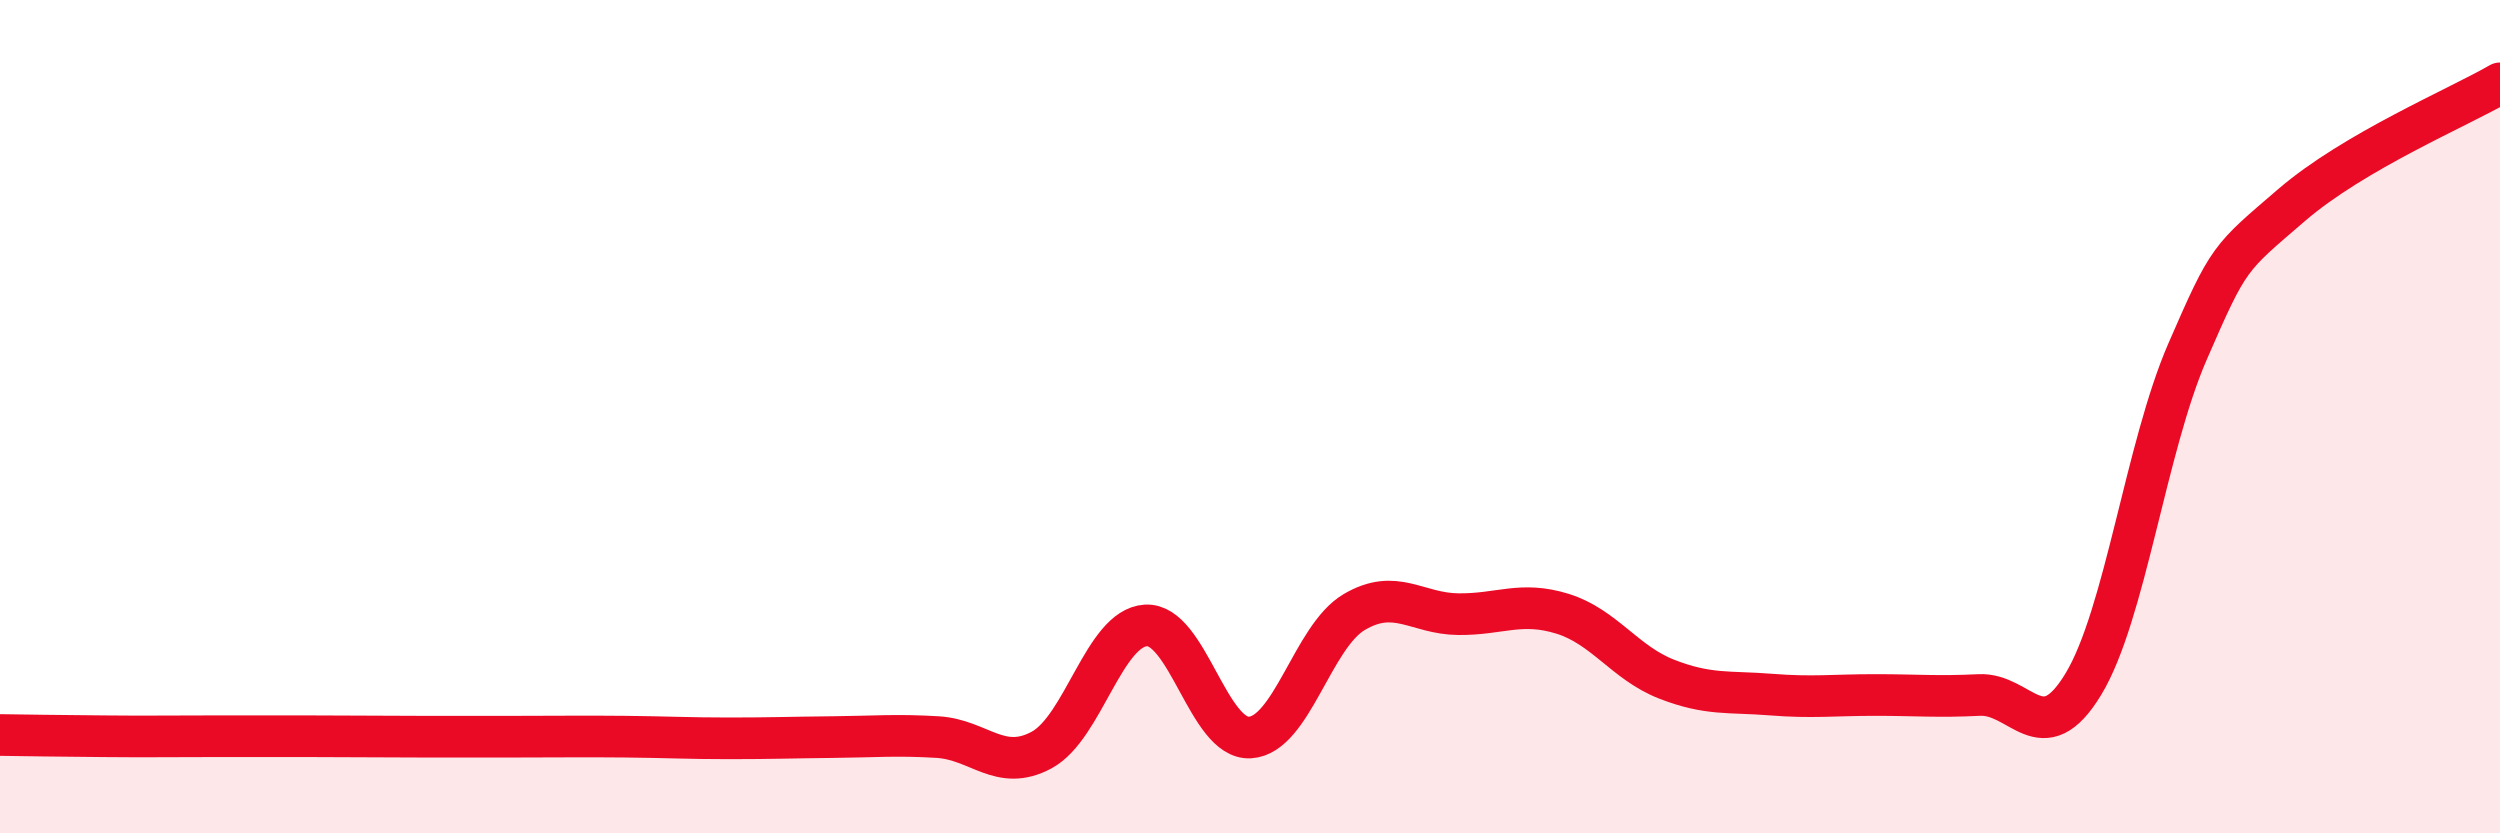
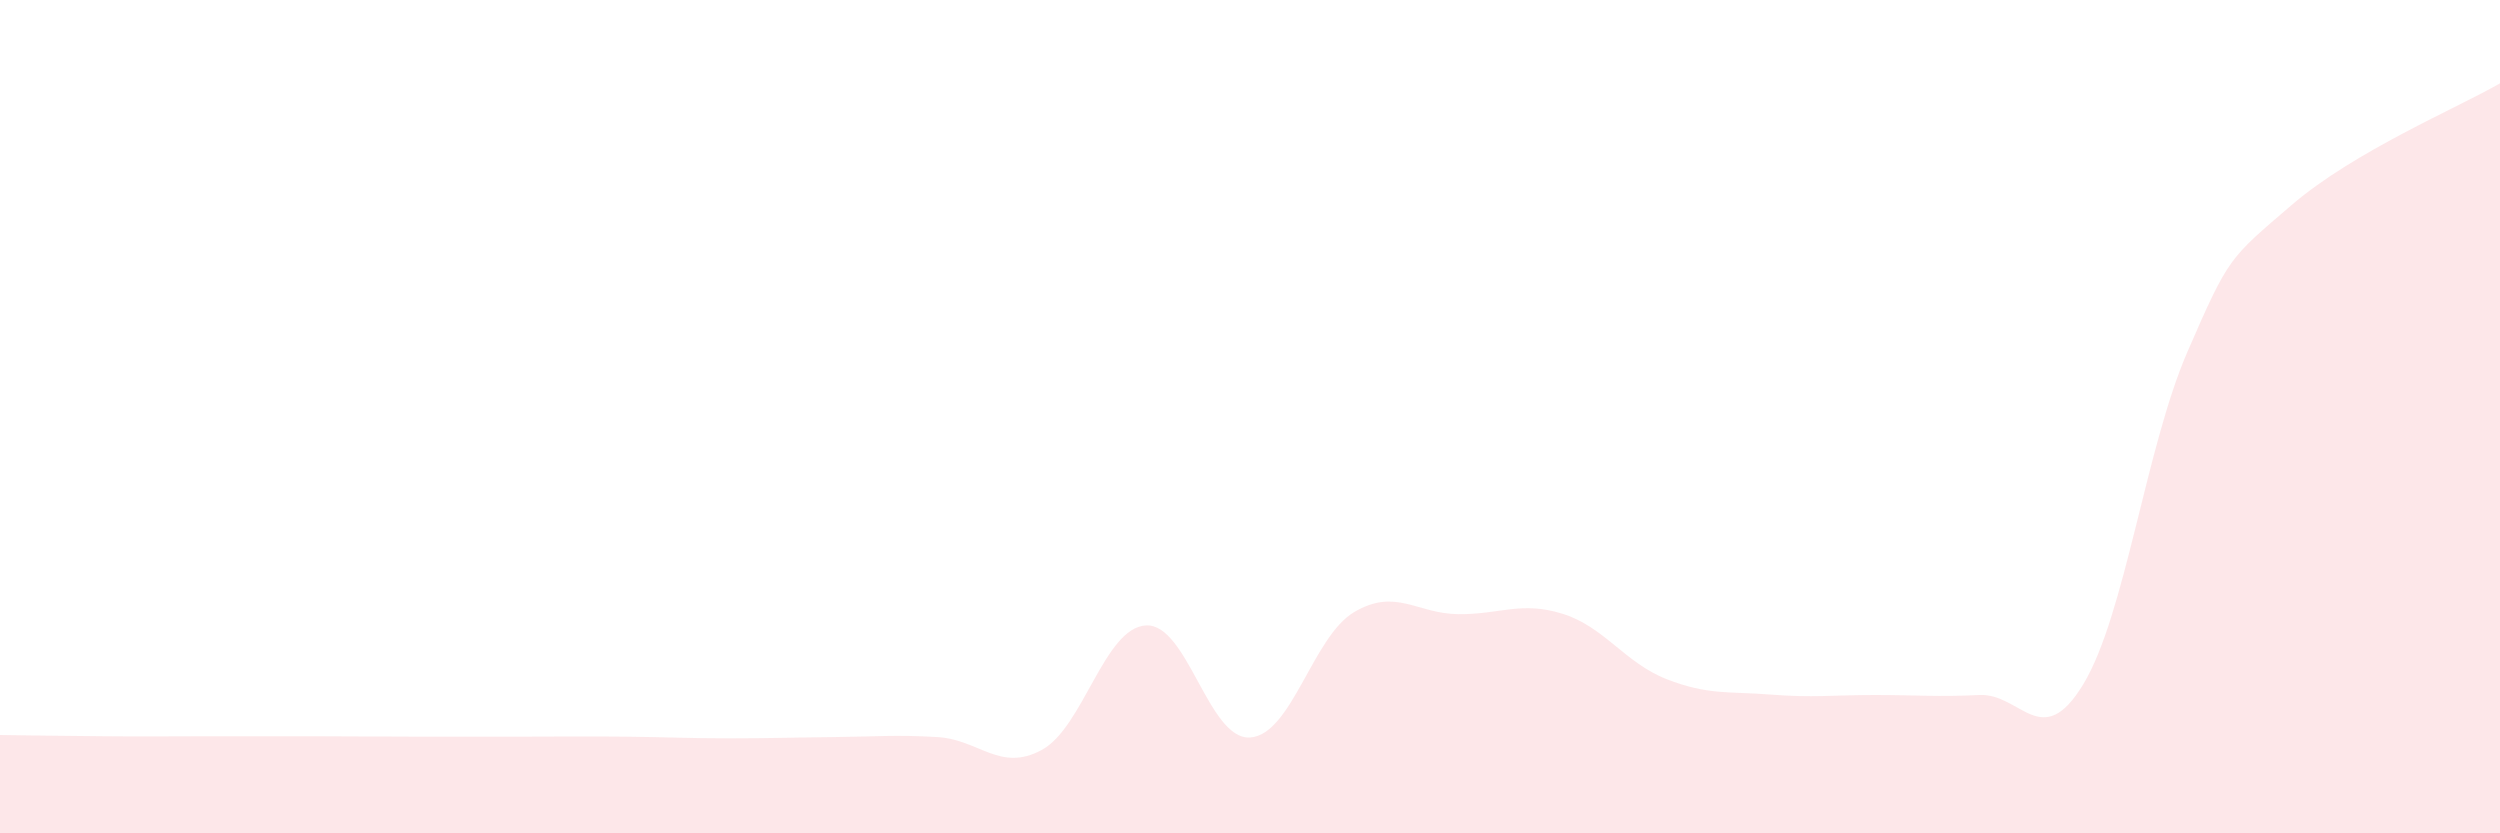
<svg xmlns="http://www.w3.org/2000/svg" width="60" height="20" viewBox="0 0 60 20">
  <path d="M 0,17.64 C 0.5,17.65 1.5,17.66 2.5,17.67 C 3.5,17.68 4,17.67 5,17.67 C 6,17.67 6.5,17.67 7.5,17.67 C 8.5,17.67 9,17.68 10,17.68 C 11,17.68 11.5,17.68 12.5,17.68 C 13.5,17.68 14,17.67 15,17.68 C 16,17.69 16.5,17.72 17.5,17.72 C 18.5,17.72 19,17.7 20,17.69 C 21,17.68 21.5,17.63 22.5,17.69 C 23.5,17.75 24,18.54 25,18 C 26,17.46 26.5,15.07 27.5,15.01 C 28.5,14.95 29,17.76 30,17.7 C 31,17.64 31.5,15.28 32.5,14.69 C 33.5,14.1 34,14.73 35,14.74 C 36,14.75 36.5,14.42 37.5,14.73 C 38.5,15.04 39,15.91 40,16.3 C 41,16.69 41.5,16.59 42.5,16.67 C 43.5,16.75 44,16.68 45,16.68 C 46,16.68 46.5,16.73 47.5,16.68 C 48.5,16.63 49,18.07 50,16.42 C 51,14.77 51.5,10.74 52.5,8.44 C 53.5,6.14 53.5,6.21 55,4.92 C 56.5,3.63 59,2.58 60,2L60 20L0 20Z" fill="#EB0A25" opacity="0.1" stroke-linecap="round" stroke-linejoin="round" />
-   <path d="M 0,17.64 C 0.5,17.65 1.5,17.66 2.5,17.67 C 3.5,17.68 4,17.67 5,17.67 C 6,17.67 6.5,17.67 7.5,17.67 C 8.5,17.67 9,17.68 10,17.68 C 11,17.68 11.5,17.68 12.5,17.68 C 13.5,17.68 14,17.67 15,17.68 C 16,17.69 16.5,17.72 17.5,17.72 C 18.5,17.72 19,17.7 20,17.69 C 21,17.68 21.5,17.63 22.5,17.69 C 23.5,17.75 24,18.54 25,18 C 26,17.46 26.5,15.07 27.5,15.01 C 28.5,14.95 29,17.76 30,17.7 C 31,17.64 31.5,15.28 32.5,14.69 C 33.5,14.1 34,14.73 35,14.74 C 36,14.75 36.5,14.42 37.5,14.73 C 38.5,15.04 39,15.91 40,16.3 C 41,16.69 41.5,16.59 42.5,16.67 C 43.5,16.75 44,16.68 45,16.68 C 46,16.68 46.5,16.73 47.5,16.68 C 48.5,16.63 49,18.07 50,16.42 C 51,14.77 51.5,10.74 52.5,8.44 C 53.5,6.14 53.5,6.21 55,4.92 C 56.5,3.63 59,2.58 60,2" stroke="#EB0A25" stroke-width="1" fill="none" stroke-linecap="round" stroke-linejoin="round" />
</svg>